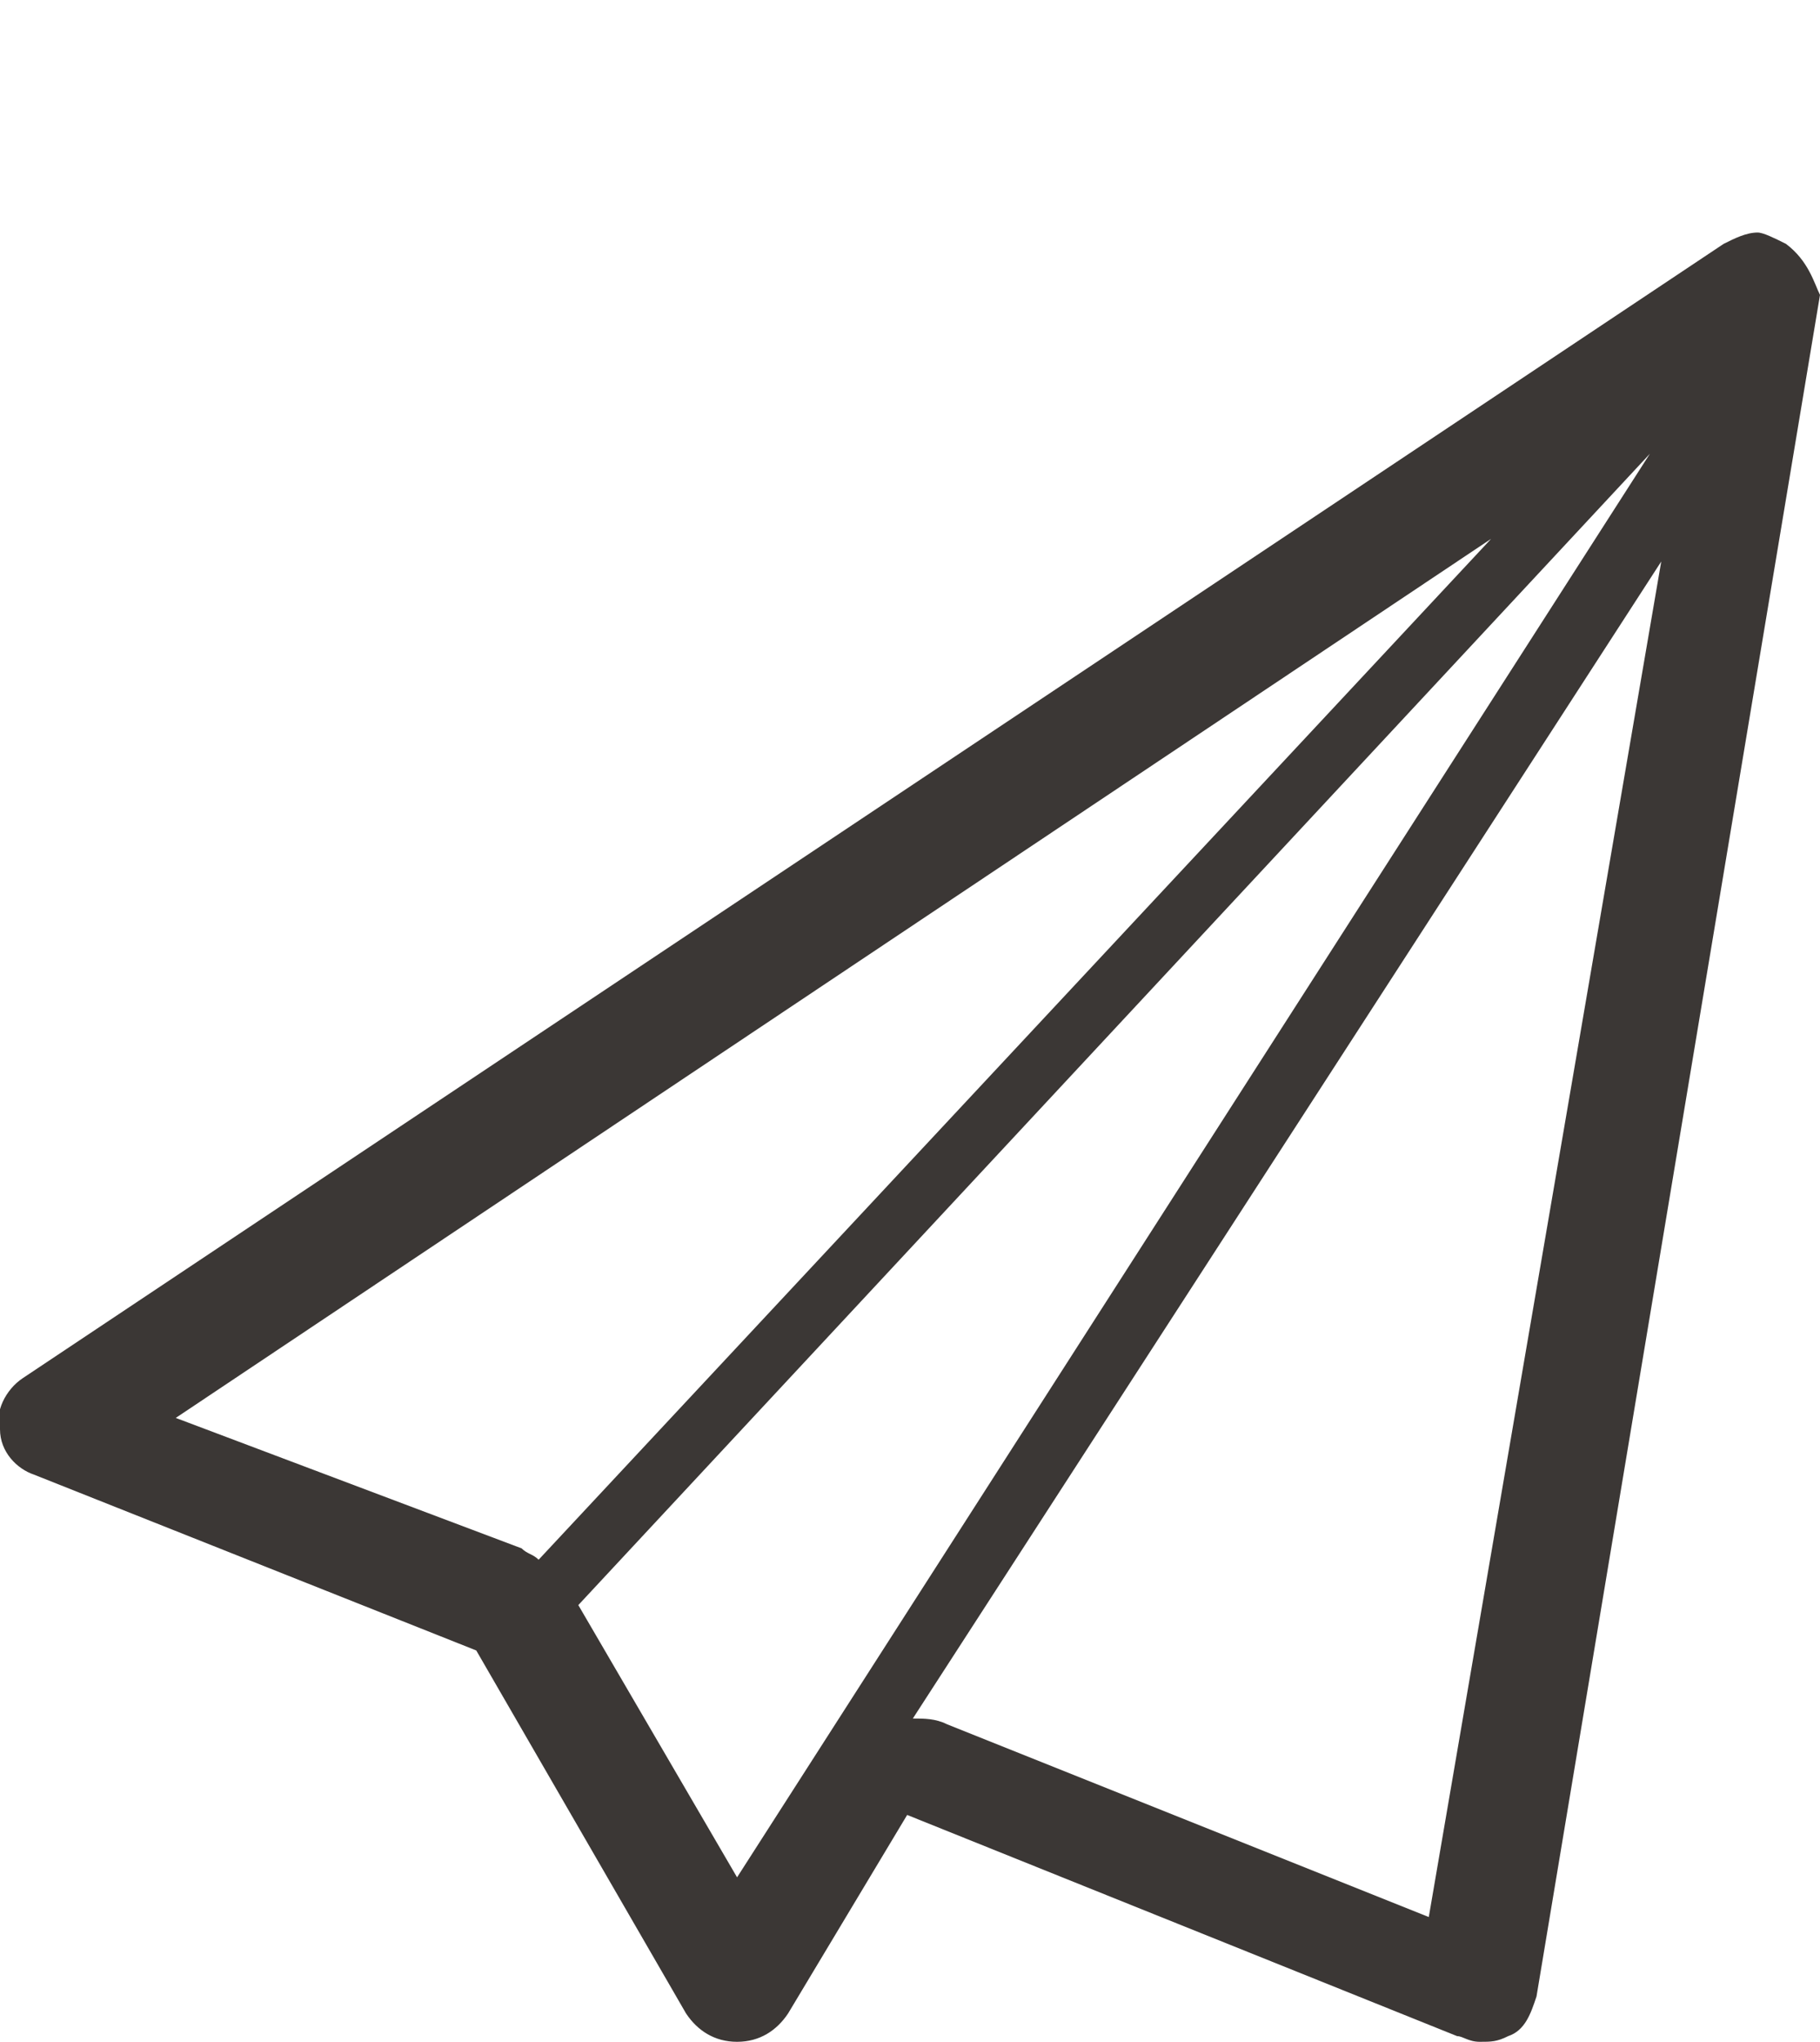
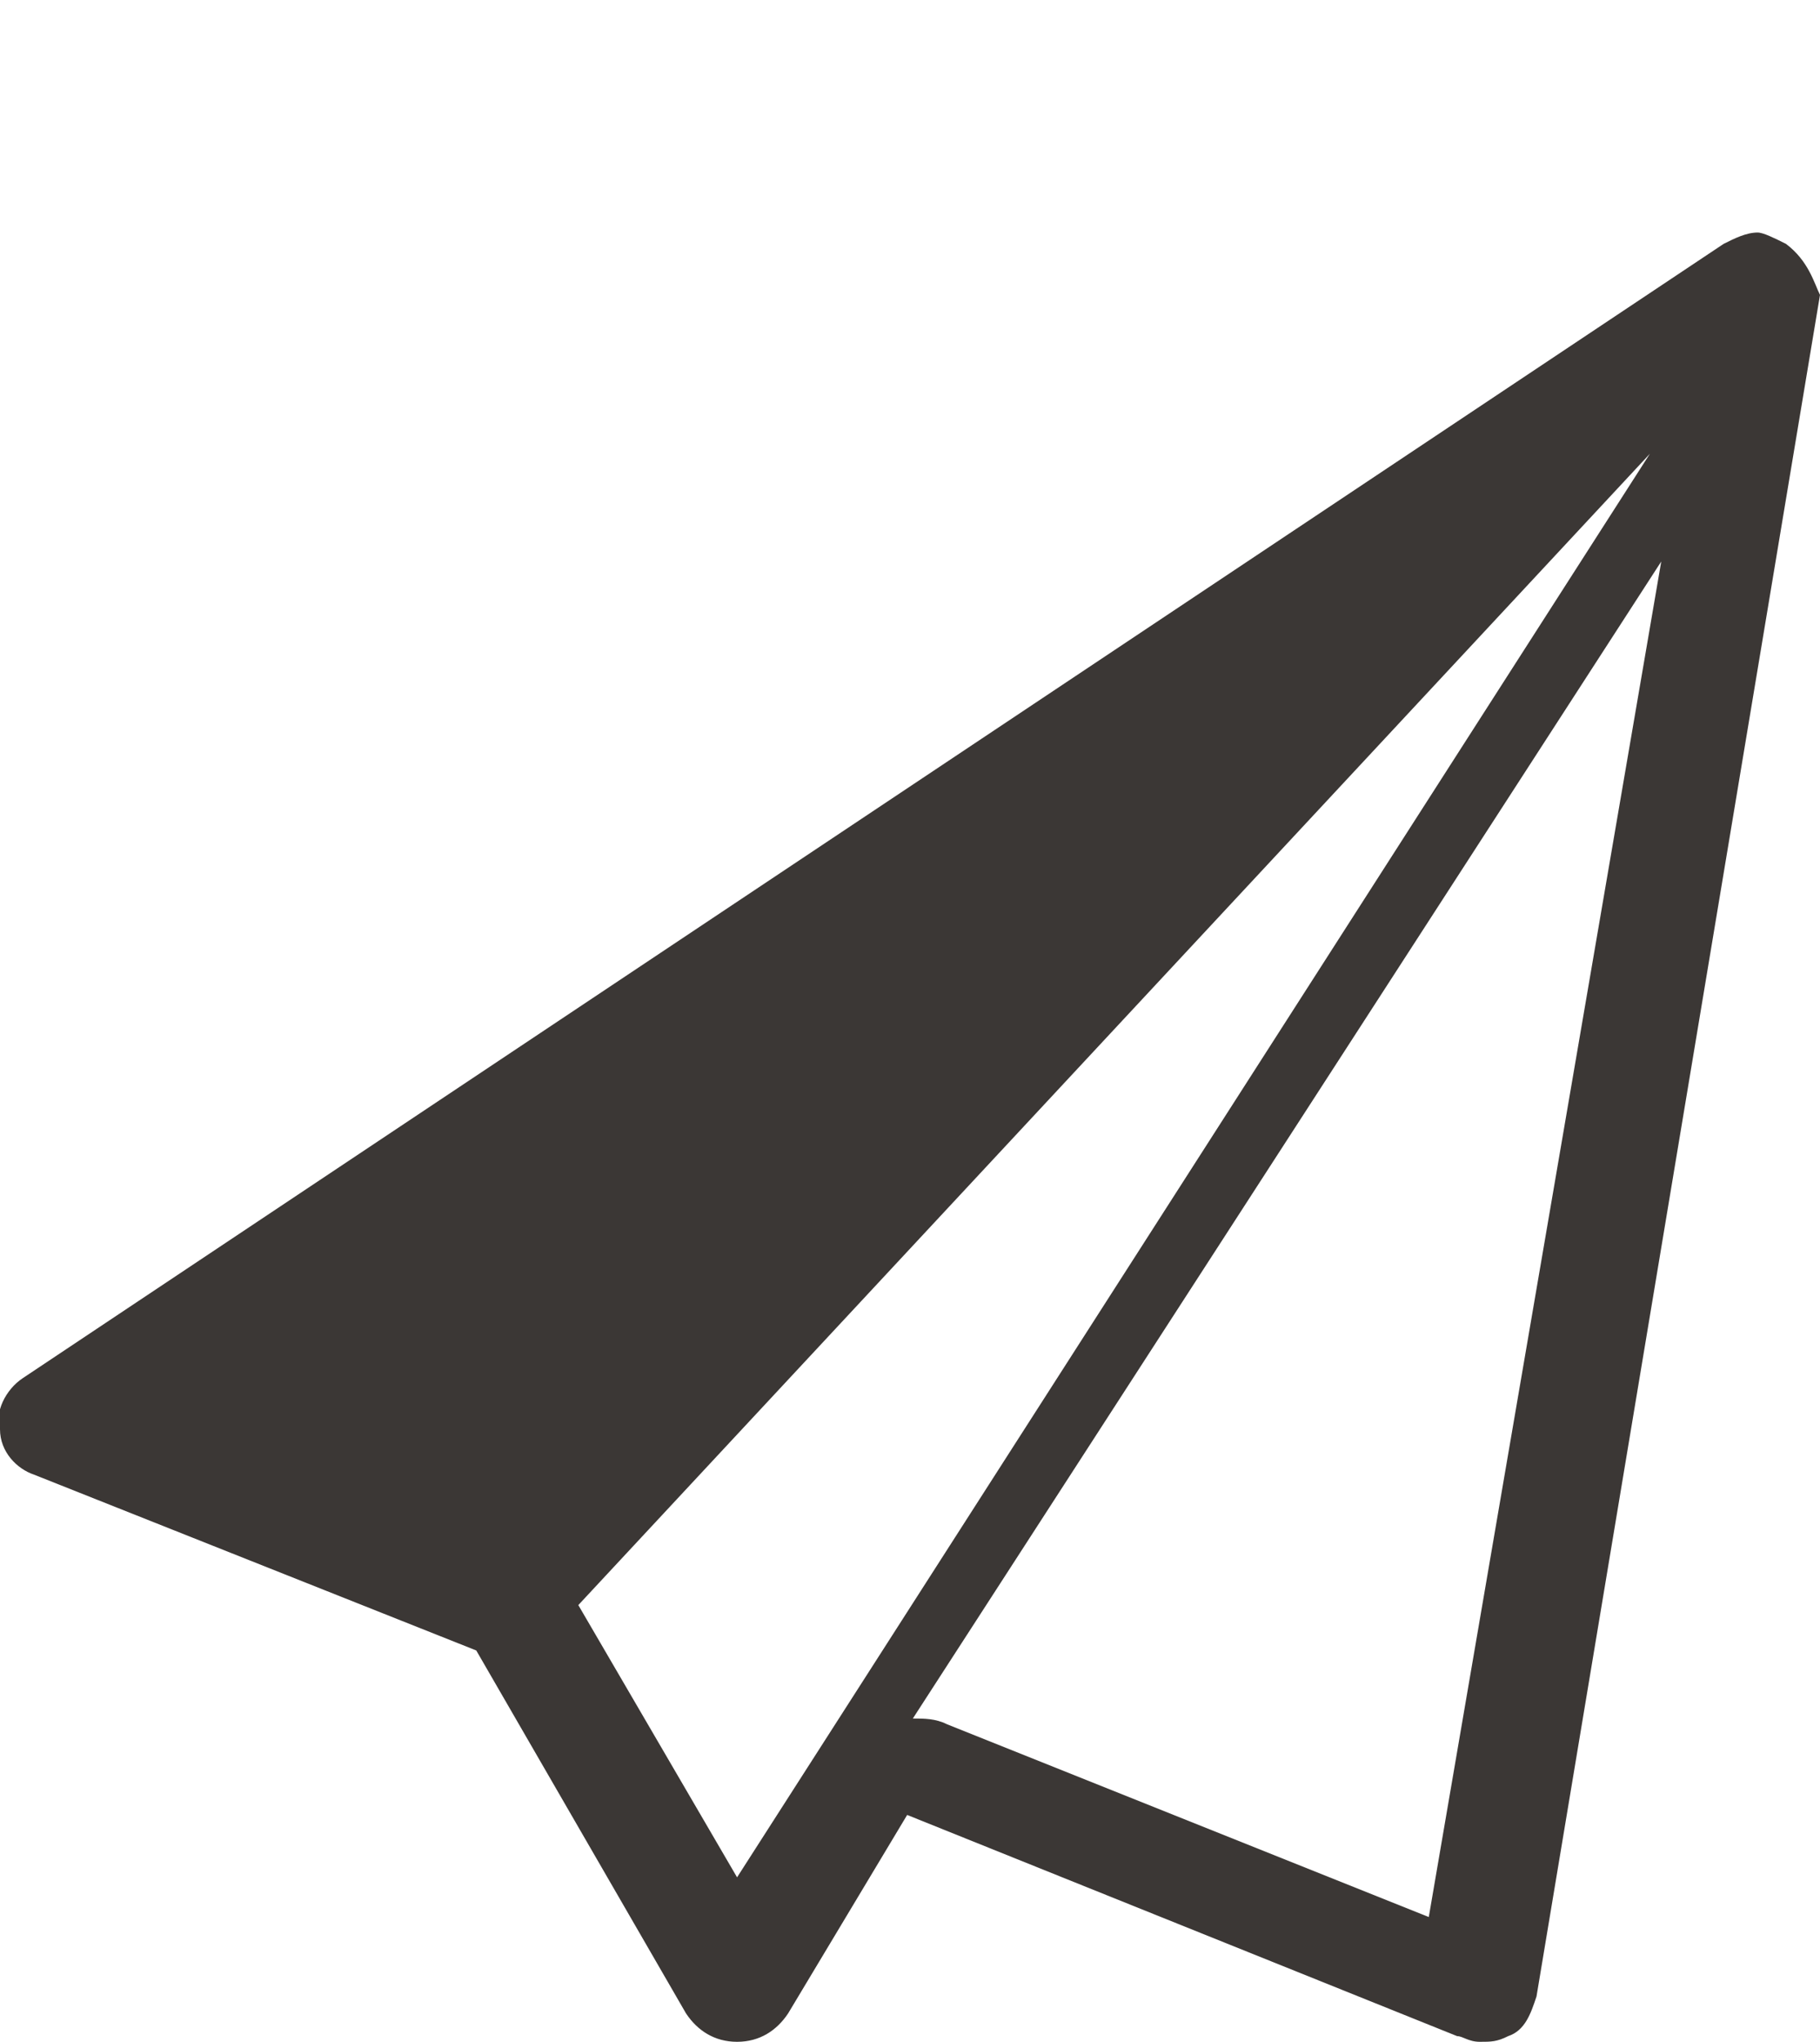
<svg xmlns="http://www.w3.org/2000/svg" version="1.1" id="Layer_1" x="0px" y="0px" viewBox="-449.8 260.9 32.1 36" style="enable-background:new -449.8 260.9 32.1 36;" xml:space="preserve">
  <style type="text/css">
	.st0{fill:#3B3735;}
</style>
-   <path id="paperplane_2_" class="st0" d="M-418.3,265.2c-0.2-0.1-0.4-0.2-0.5-0.2c-0.2,0-0.4,0.1-0.6,0.2l-30,20  c-0.3,0.2-0.5,0.6-0.4,0.9c0,0.4,0.3,0.7,0.6,0.8l7.8,3.1l3.7,6.4c0.2,0.3,0.5,0.5,0.9,0.5l0,0c0.4,0,0.7-0.2,0.9-0.5l2.1-3.5  l9.7,3.9c0.1,0,0.2,0.1,0.4,0.1c0.2,0,0.3,0,0.5-0.1c0.3-0.1,0.4-0.4,0.5-0.7l5-30C-417.8,265.9-417.9,265.5-418.3,265.2z   M-446.7,285.9l23.2-15.5l-16.8,18c-0.1-0.1-0.2-0.1-0.3-0.2L-446.7,285.9z M-439.6,289.2C-439.6,289.2-439.6,289.1-439.6,289.2  l18.9-20.3l-16.1,25.1L-439.6,289.2z M-424.6,294.7l-8.5-3.4c-0.2-0.1-0.4-0.1-0.6-0.1l13.2-20.4L-424.6,294.7z" />
+   <path id="paperplane_2_" class="st0" d="M-418.3,265.2c-0.2-0.1-0.4-0.2-0.5-0.2c-0.2,0-0.4,0.1-0.6,0.2l-30,20  c-0.3,0.2-0.5,0.6-0.4,0.9c0,0.4,0.3,0.7,0.6,0.8l7.8,3.1l3.7,6.4c0.2,0.3,0.5,0.5,0.9,0.5l0,0c0.4,0,0.7-0.2,0.9-0.5l2.1-3.5  l9.7,3.9c0.1,0,0.2,0.1,0.4,0.1c0.2,0,0.3,0,0.5-0.1c0.3-0.1,0.4-0.4,0.5-0.7l5-30C-417.8,265.9-417.9,265.5-418.3,265.2z   M-446.7,285.9l23.2-15.5c-0.1-0.1-0.2-0.1-0.3-0.2L-446.7,285.9z M-439.6,289.2C-439.6,289.2-439.6,289.1-439.6,289.2  l18.9-20.3l-16.1,25.1L-439.6,289.2z M-424.6,294.7l-8.5-3.4c-0.2-0.1-0.4-0.1-0.6-0.1l13.2-20.4L-424.6,294.7z" />
</svg>